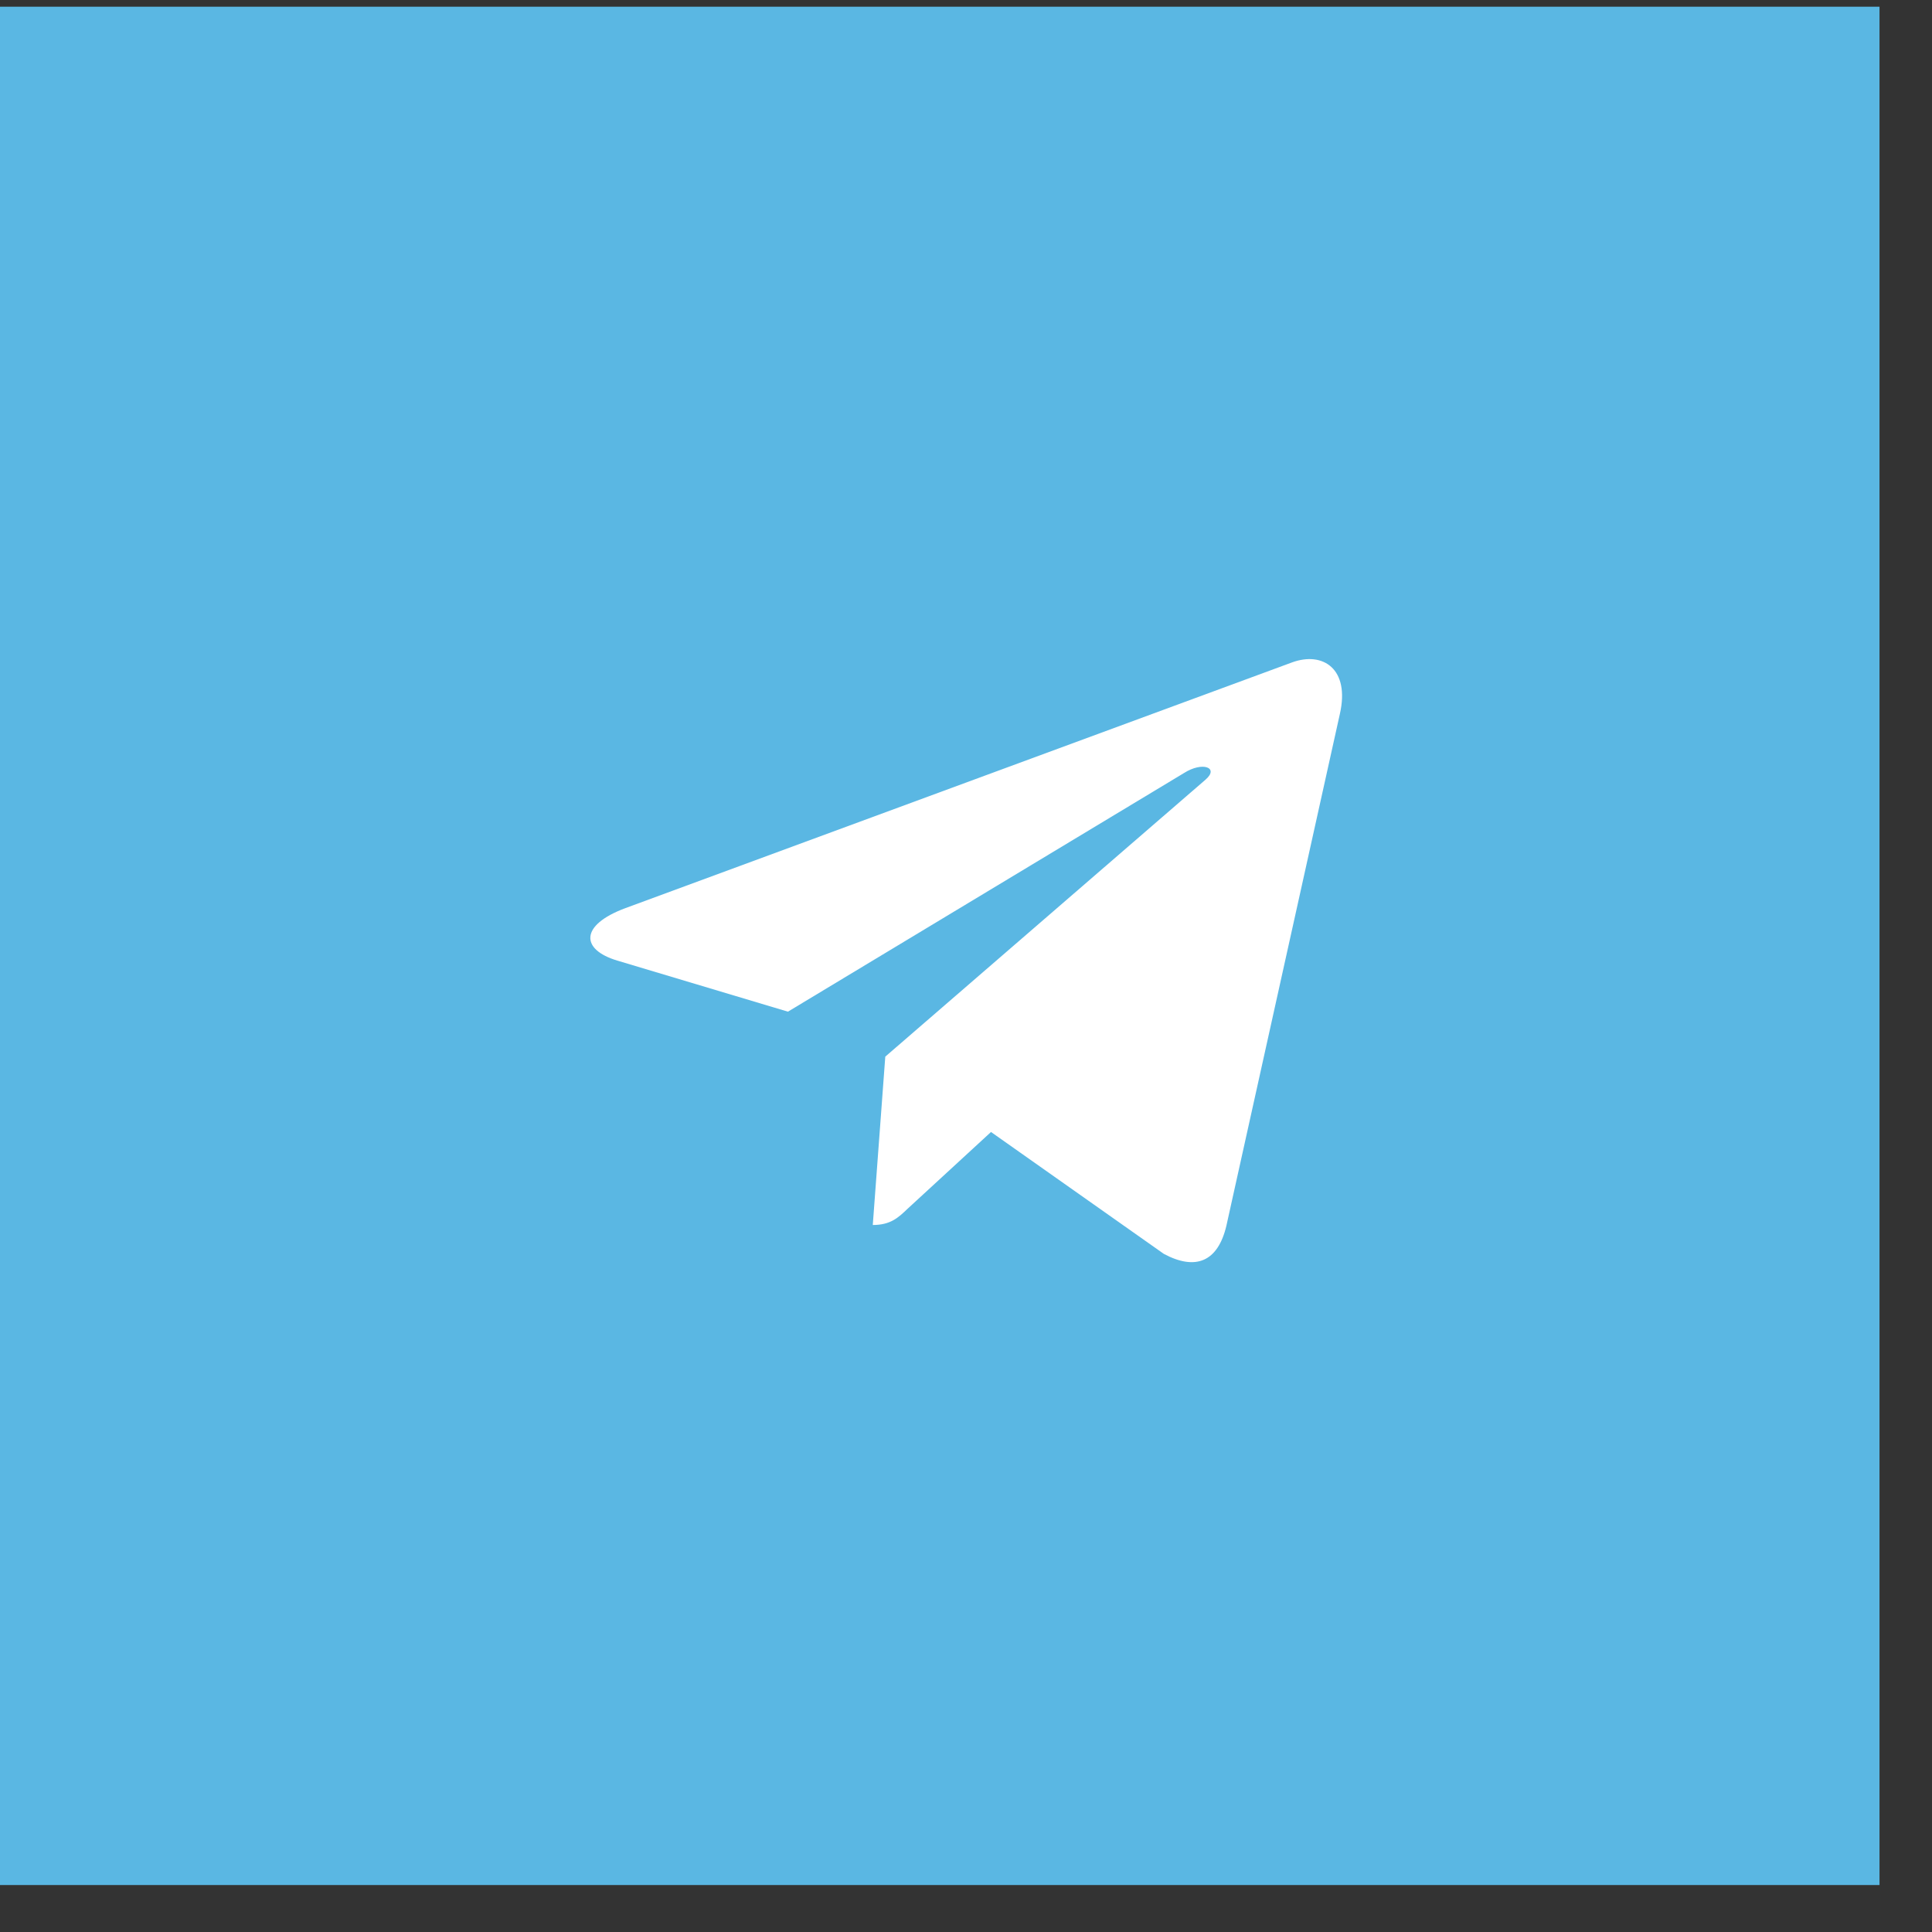
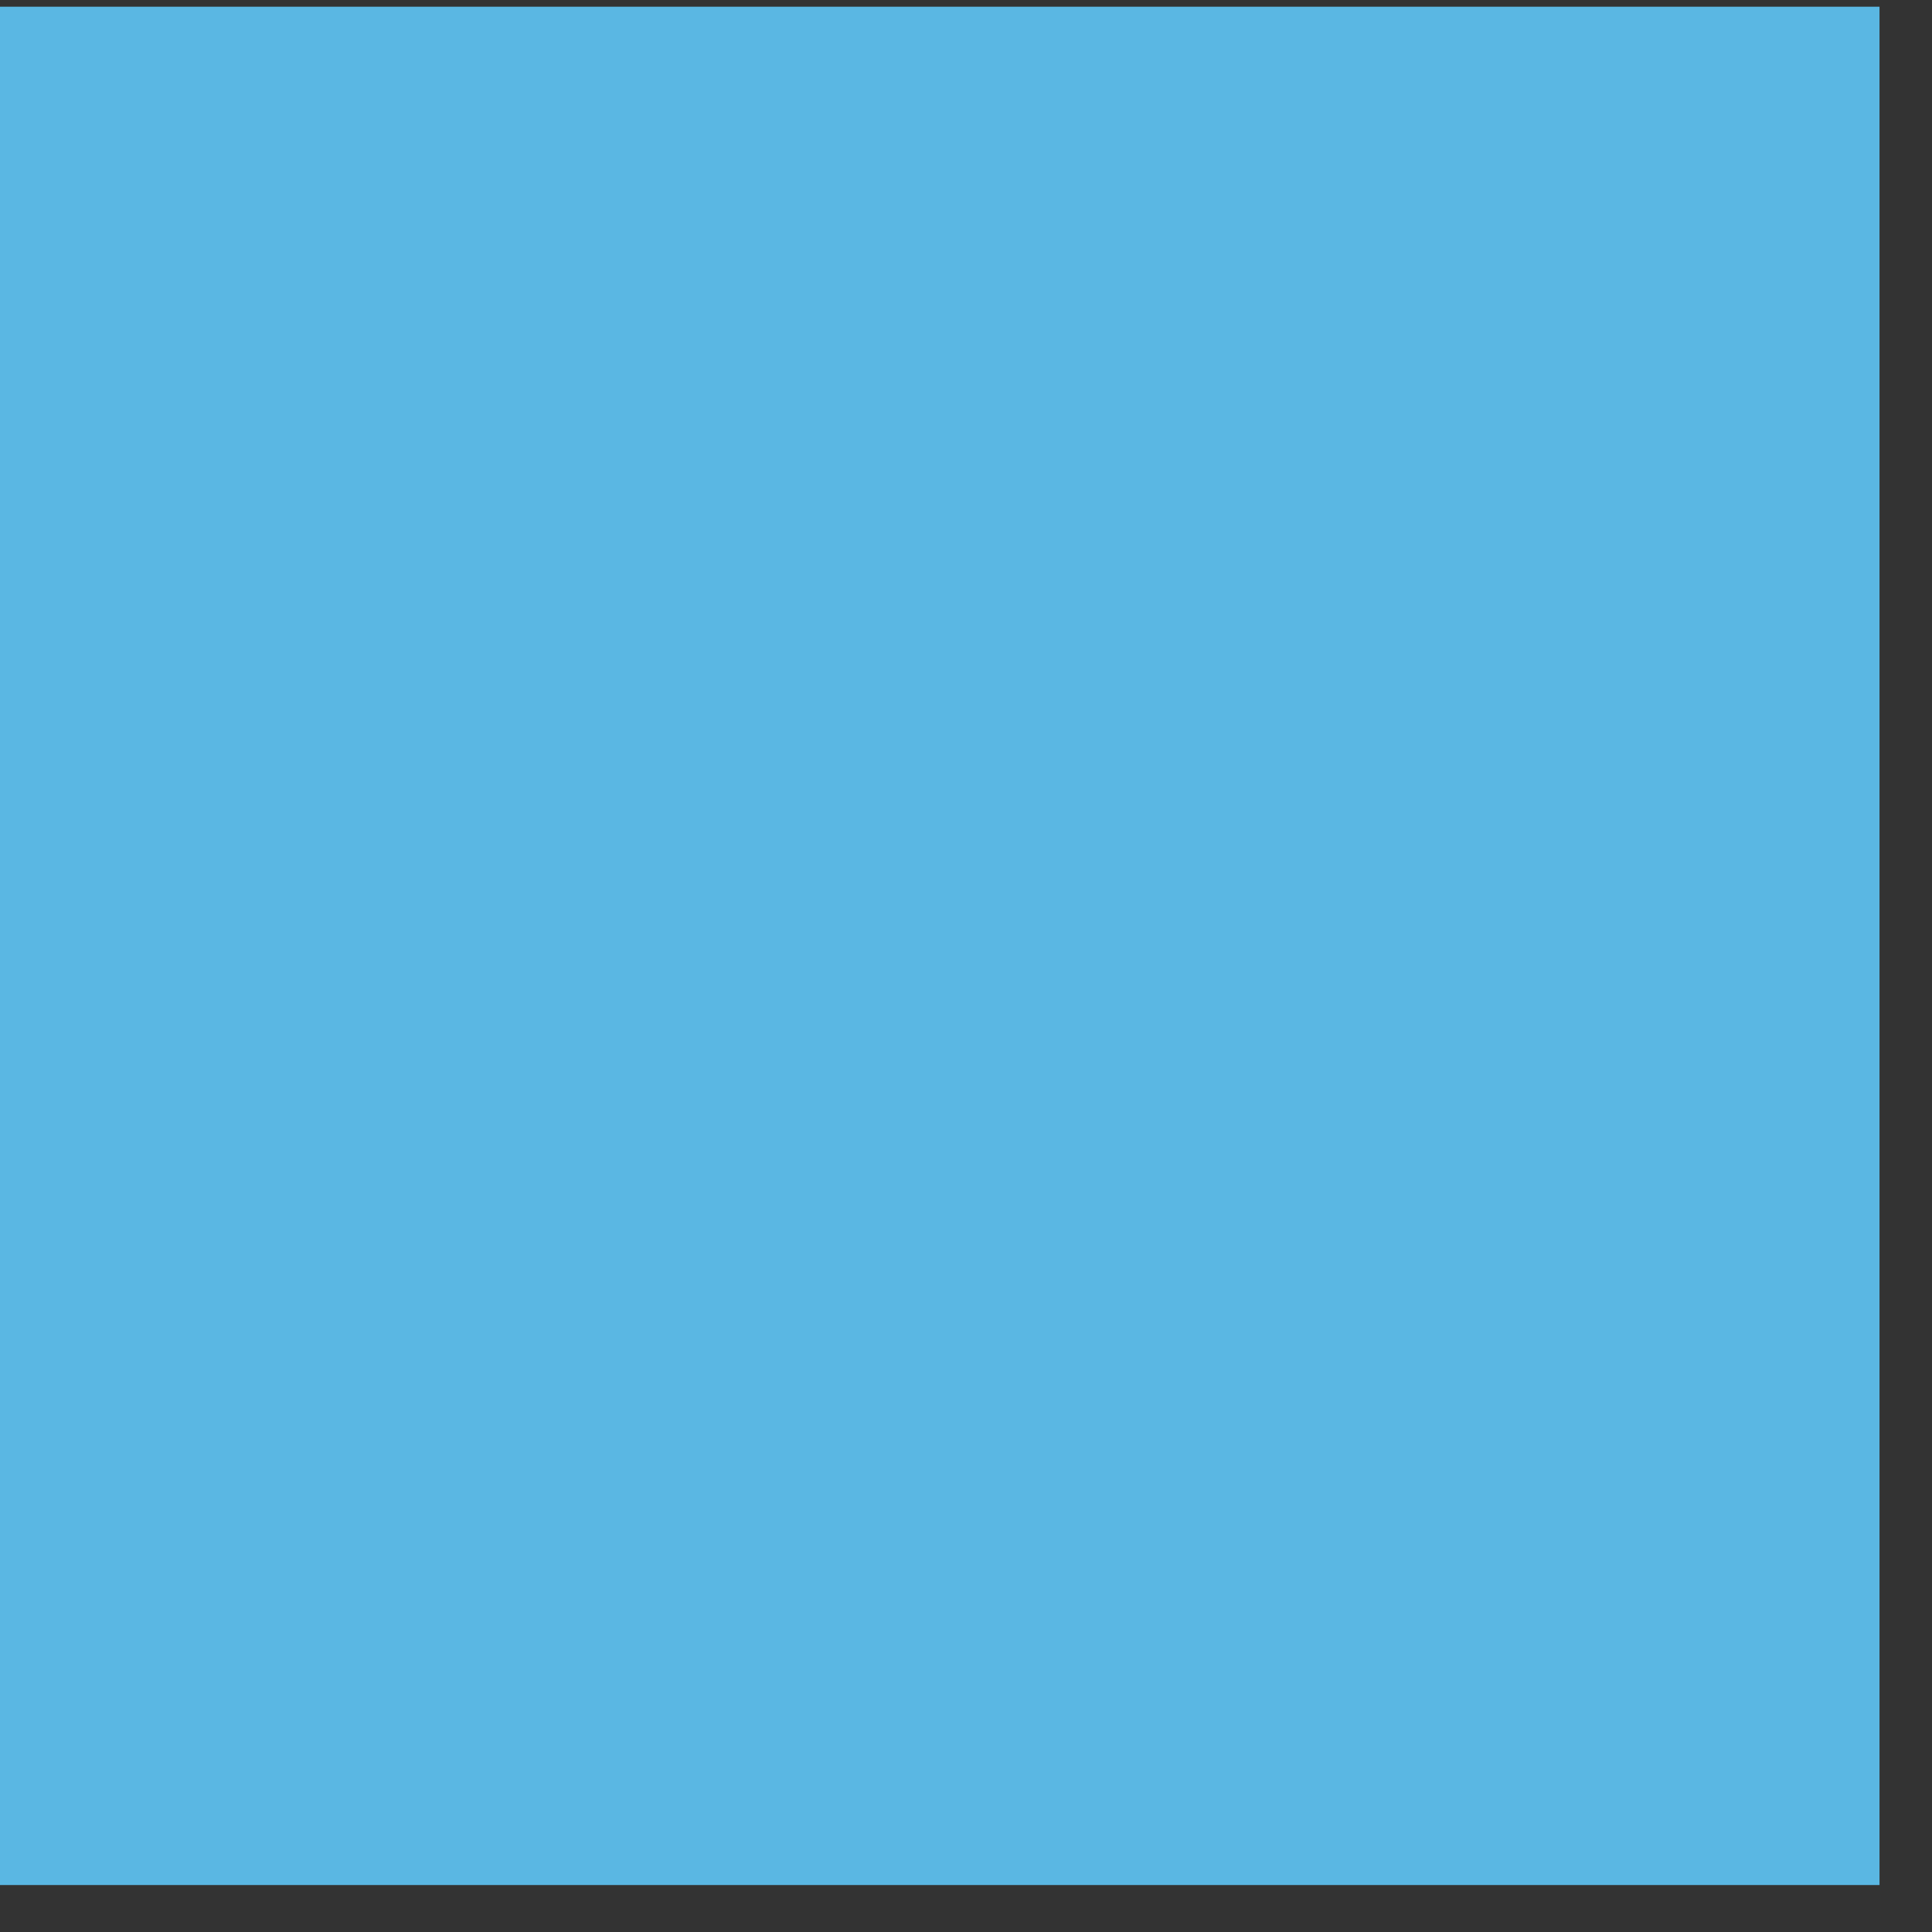
<svg xmlns="http://www.w3.org/2000/svg" width="36" height="36" viewBox="0 0 36 36" fill="none">
  <rect x="0" y="0" width="36" height="36" fill="#333333" stroke="none" />
  <rect x="0" y="0.125" width="35.022" height="35" fill="#5AB7E3" />
-   <path d="M16.496 19.689L16.263 22.826C16.594 22.826 16.739 22.689 16.912 22.523L18.466 21.093L21.686 23.364C22.277 23.68 22.693 23.514 22.852 22.84L24.967 13.301C25.156 12.463 24.652 12.134 24.078 12.342L11.65 16.923C10.802 17.239 10.816 17.695 11.505 17.9L14.682 18.851L22.061 14.405C22.409 14.183 22.723 14.304 22.463 14.528L16.496 19.689Z" fill="white" />
</svg>